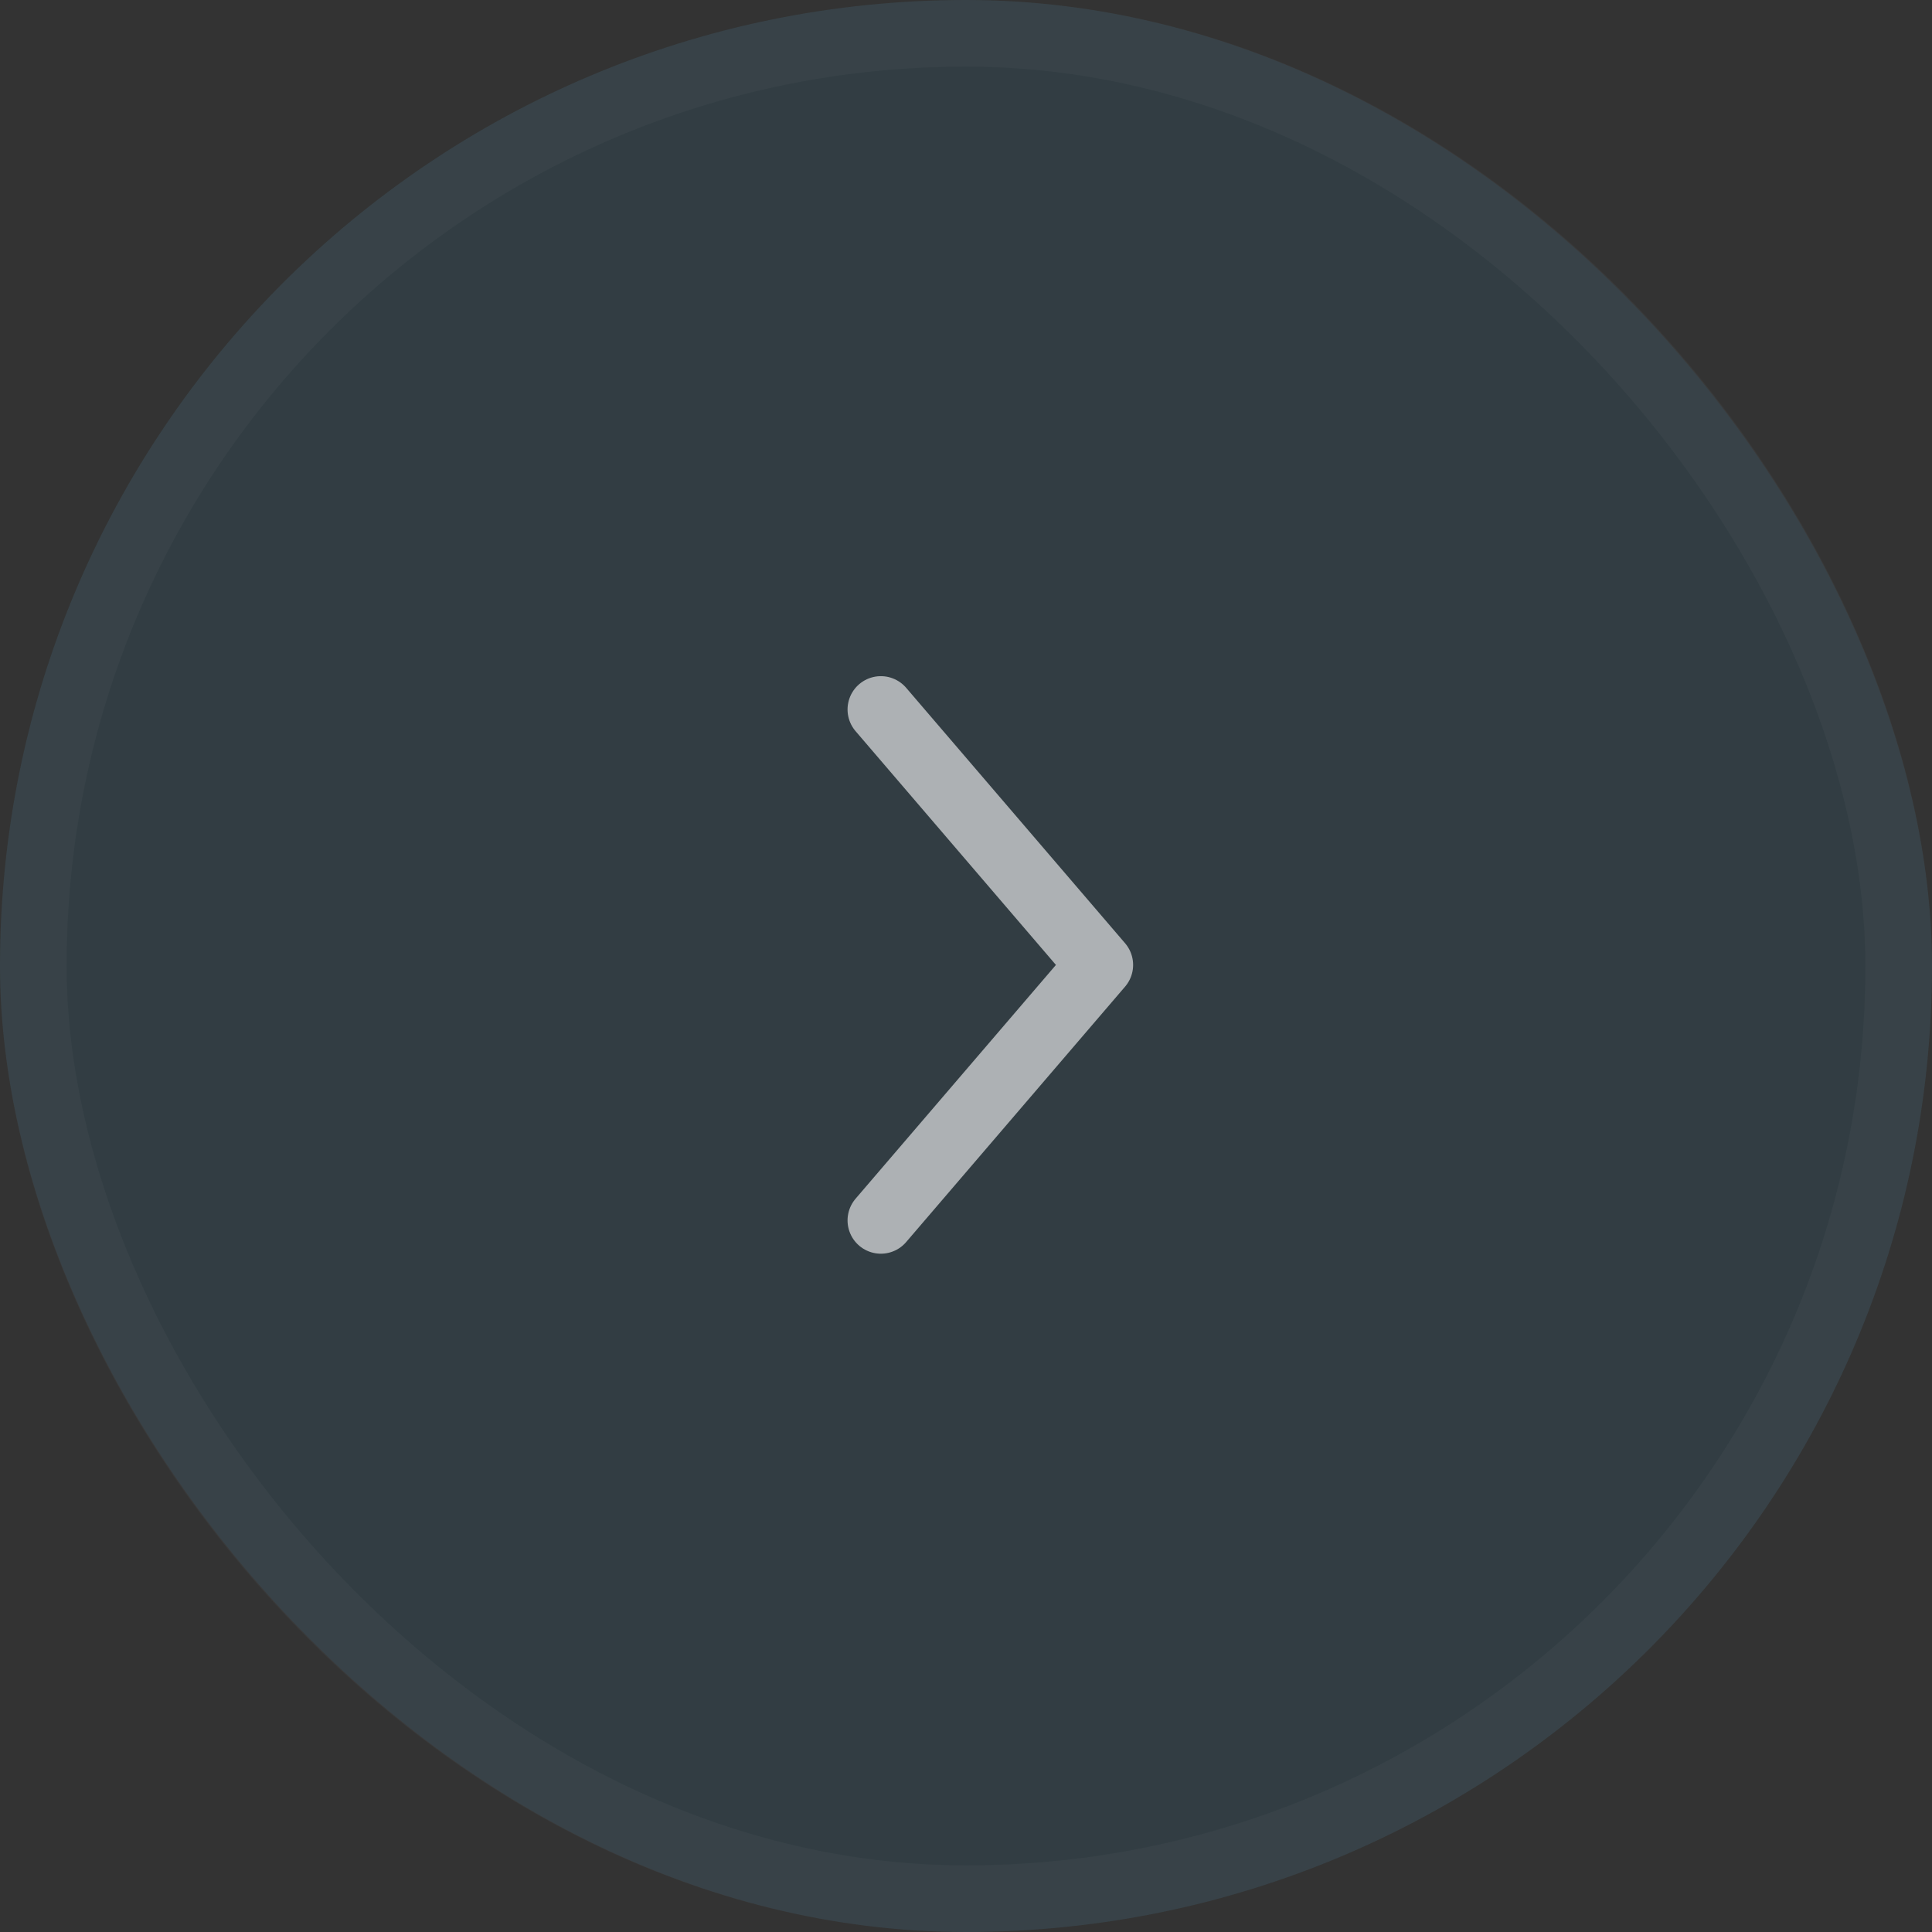
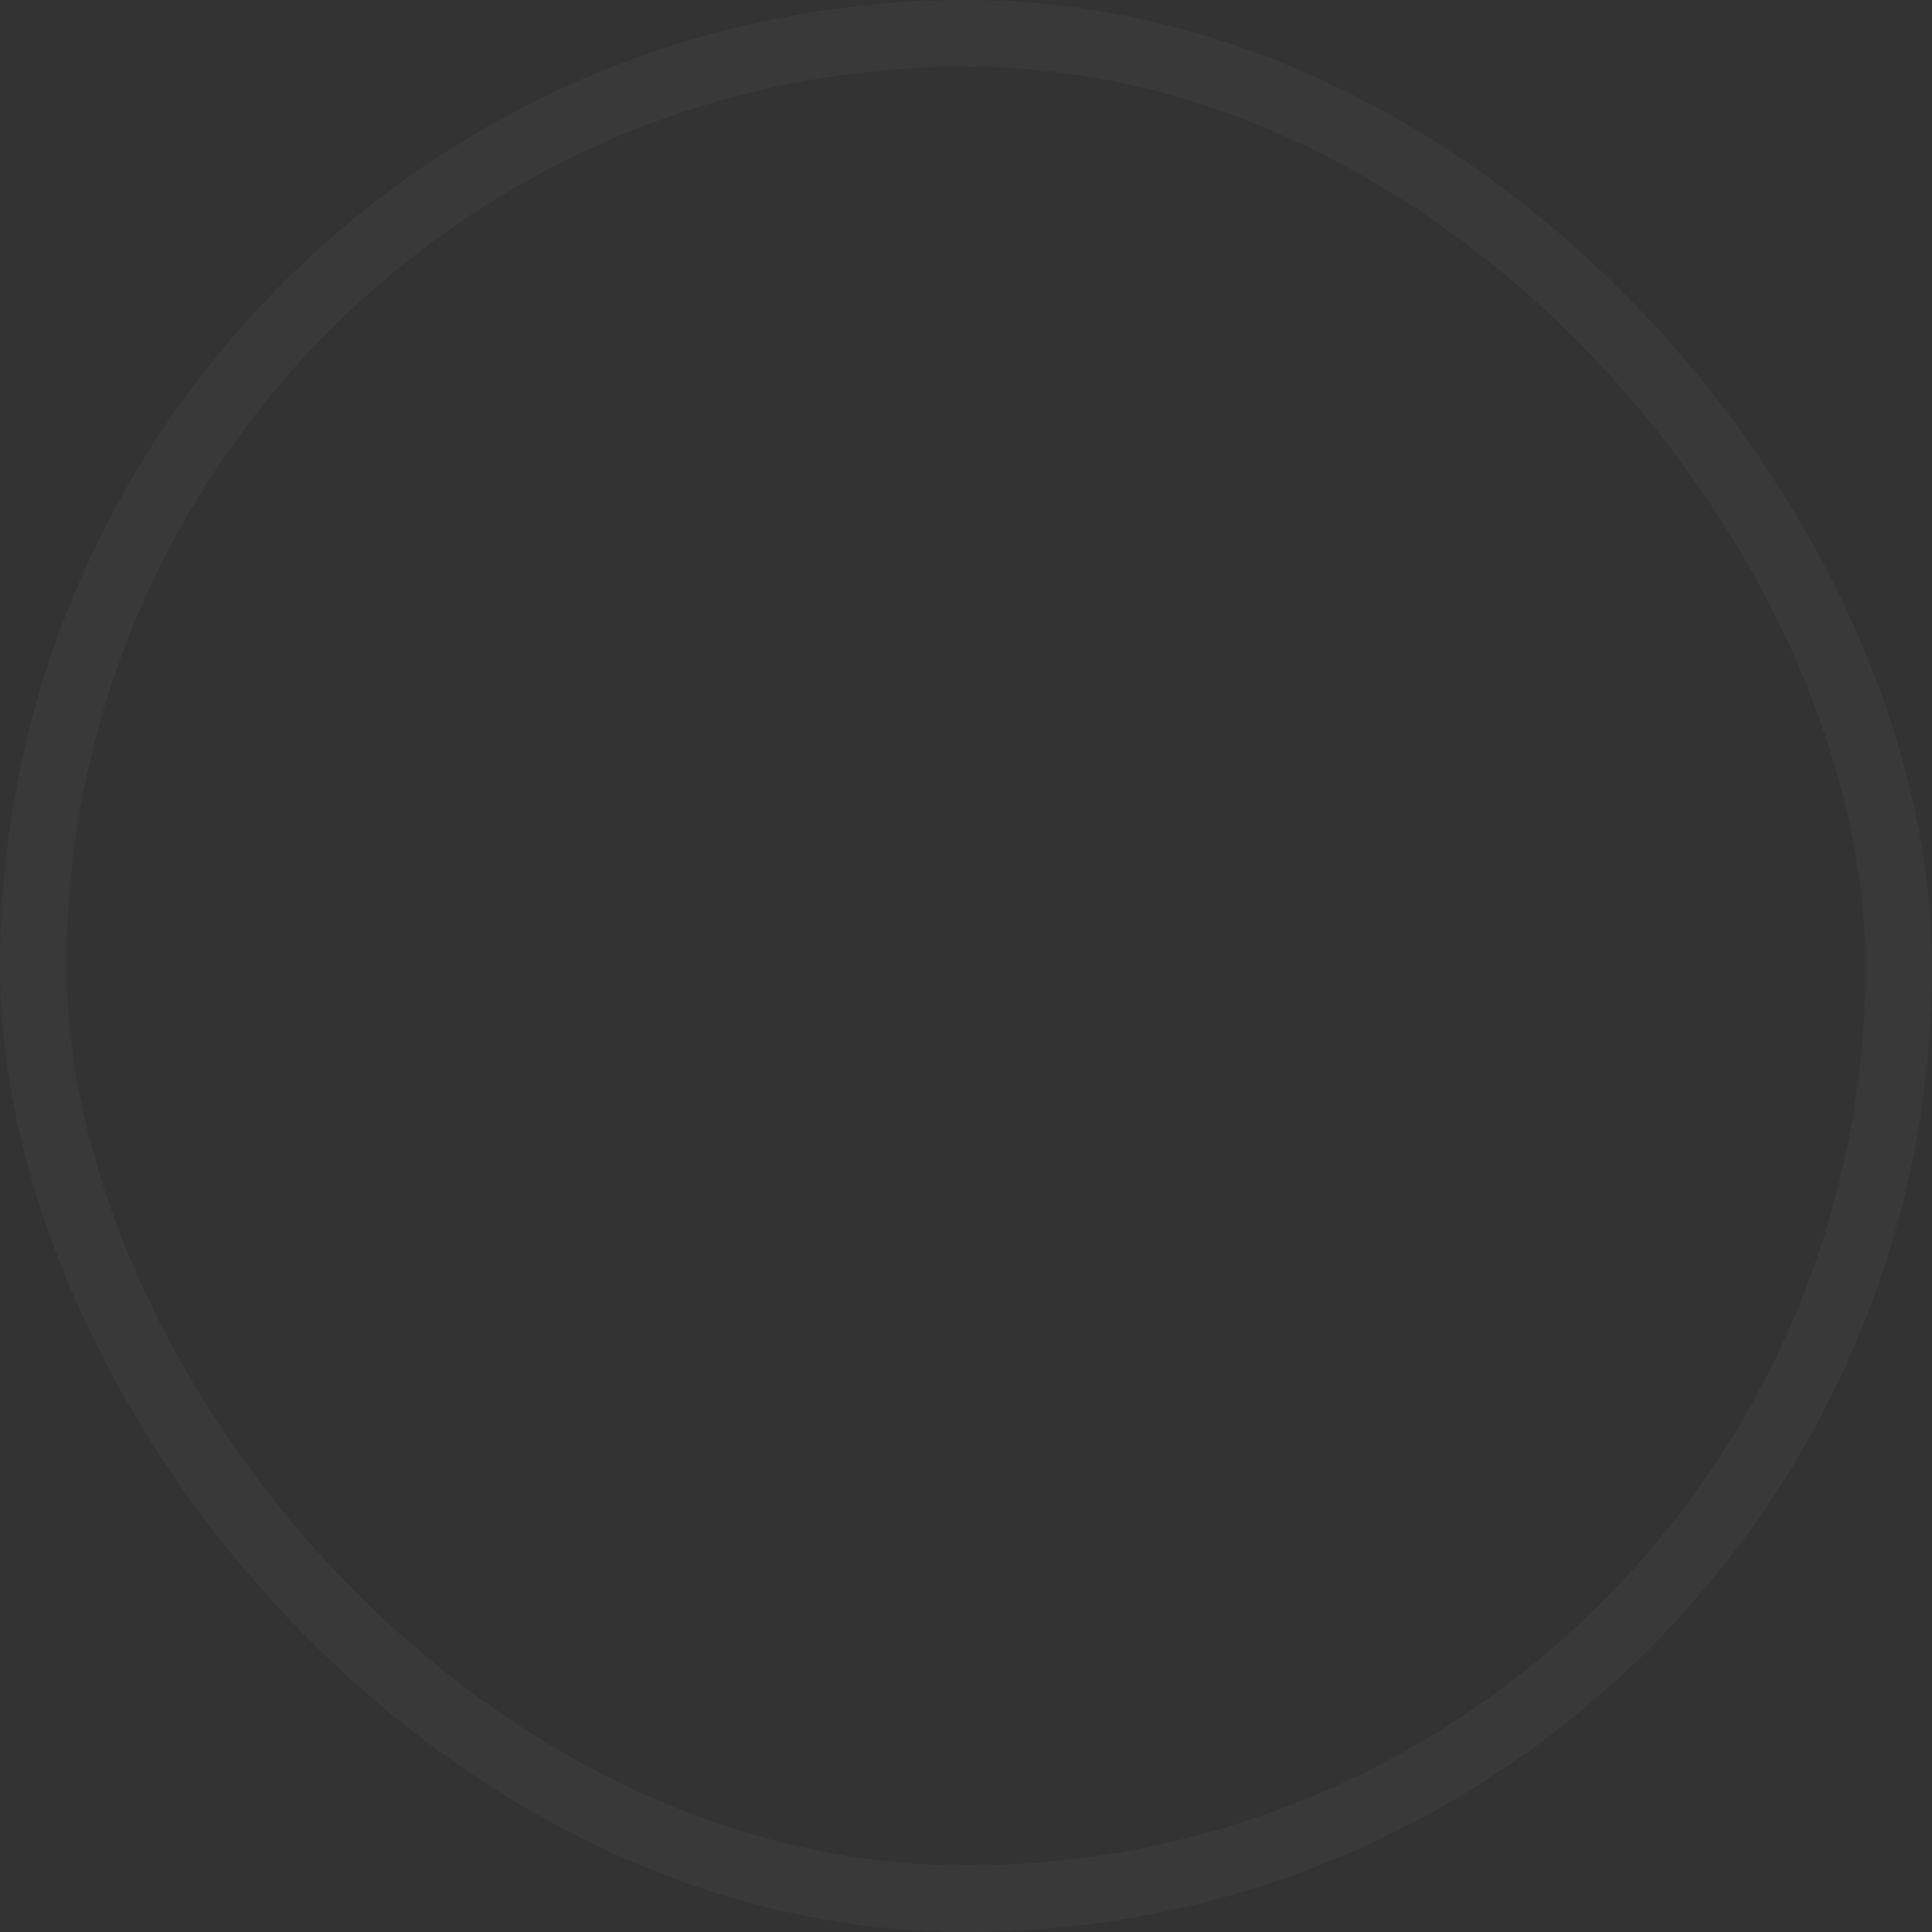
<svg xmlns="http://www.w3.org/2000/svg" width="58" height="58" viewBox="0 0 58 58" fill="none">
  <rect x="0" y="0" width="58" height="58" fill="#333333" stroke="none" />
-   <rect x="58" y="58" width="58" height="58" rx="29" transform="rotate(180 58 58)" fill="#30B9FF" fill-opacity="0.08" />
  <rect x="57" y="57" width="56" height="56" rx="28" transform="rotate(180 57 57)" stroke="white" stroke-opacity="0.03" stroke-width="2" />
  <g opacity="0.6">
-     <path d="M26.444 21.299L33.017 28.968L26.444 36.637" stroke="white" stroke-width="2" stroke-linecap="round" stroke-linejoin="round" />
-   </g>
+     </g>
</svg>